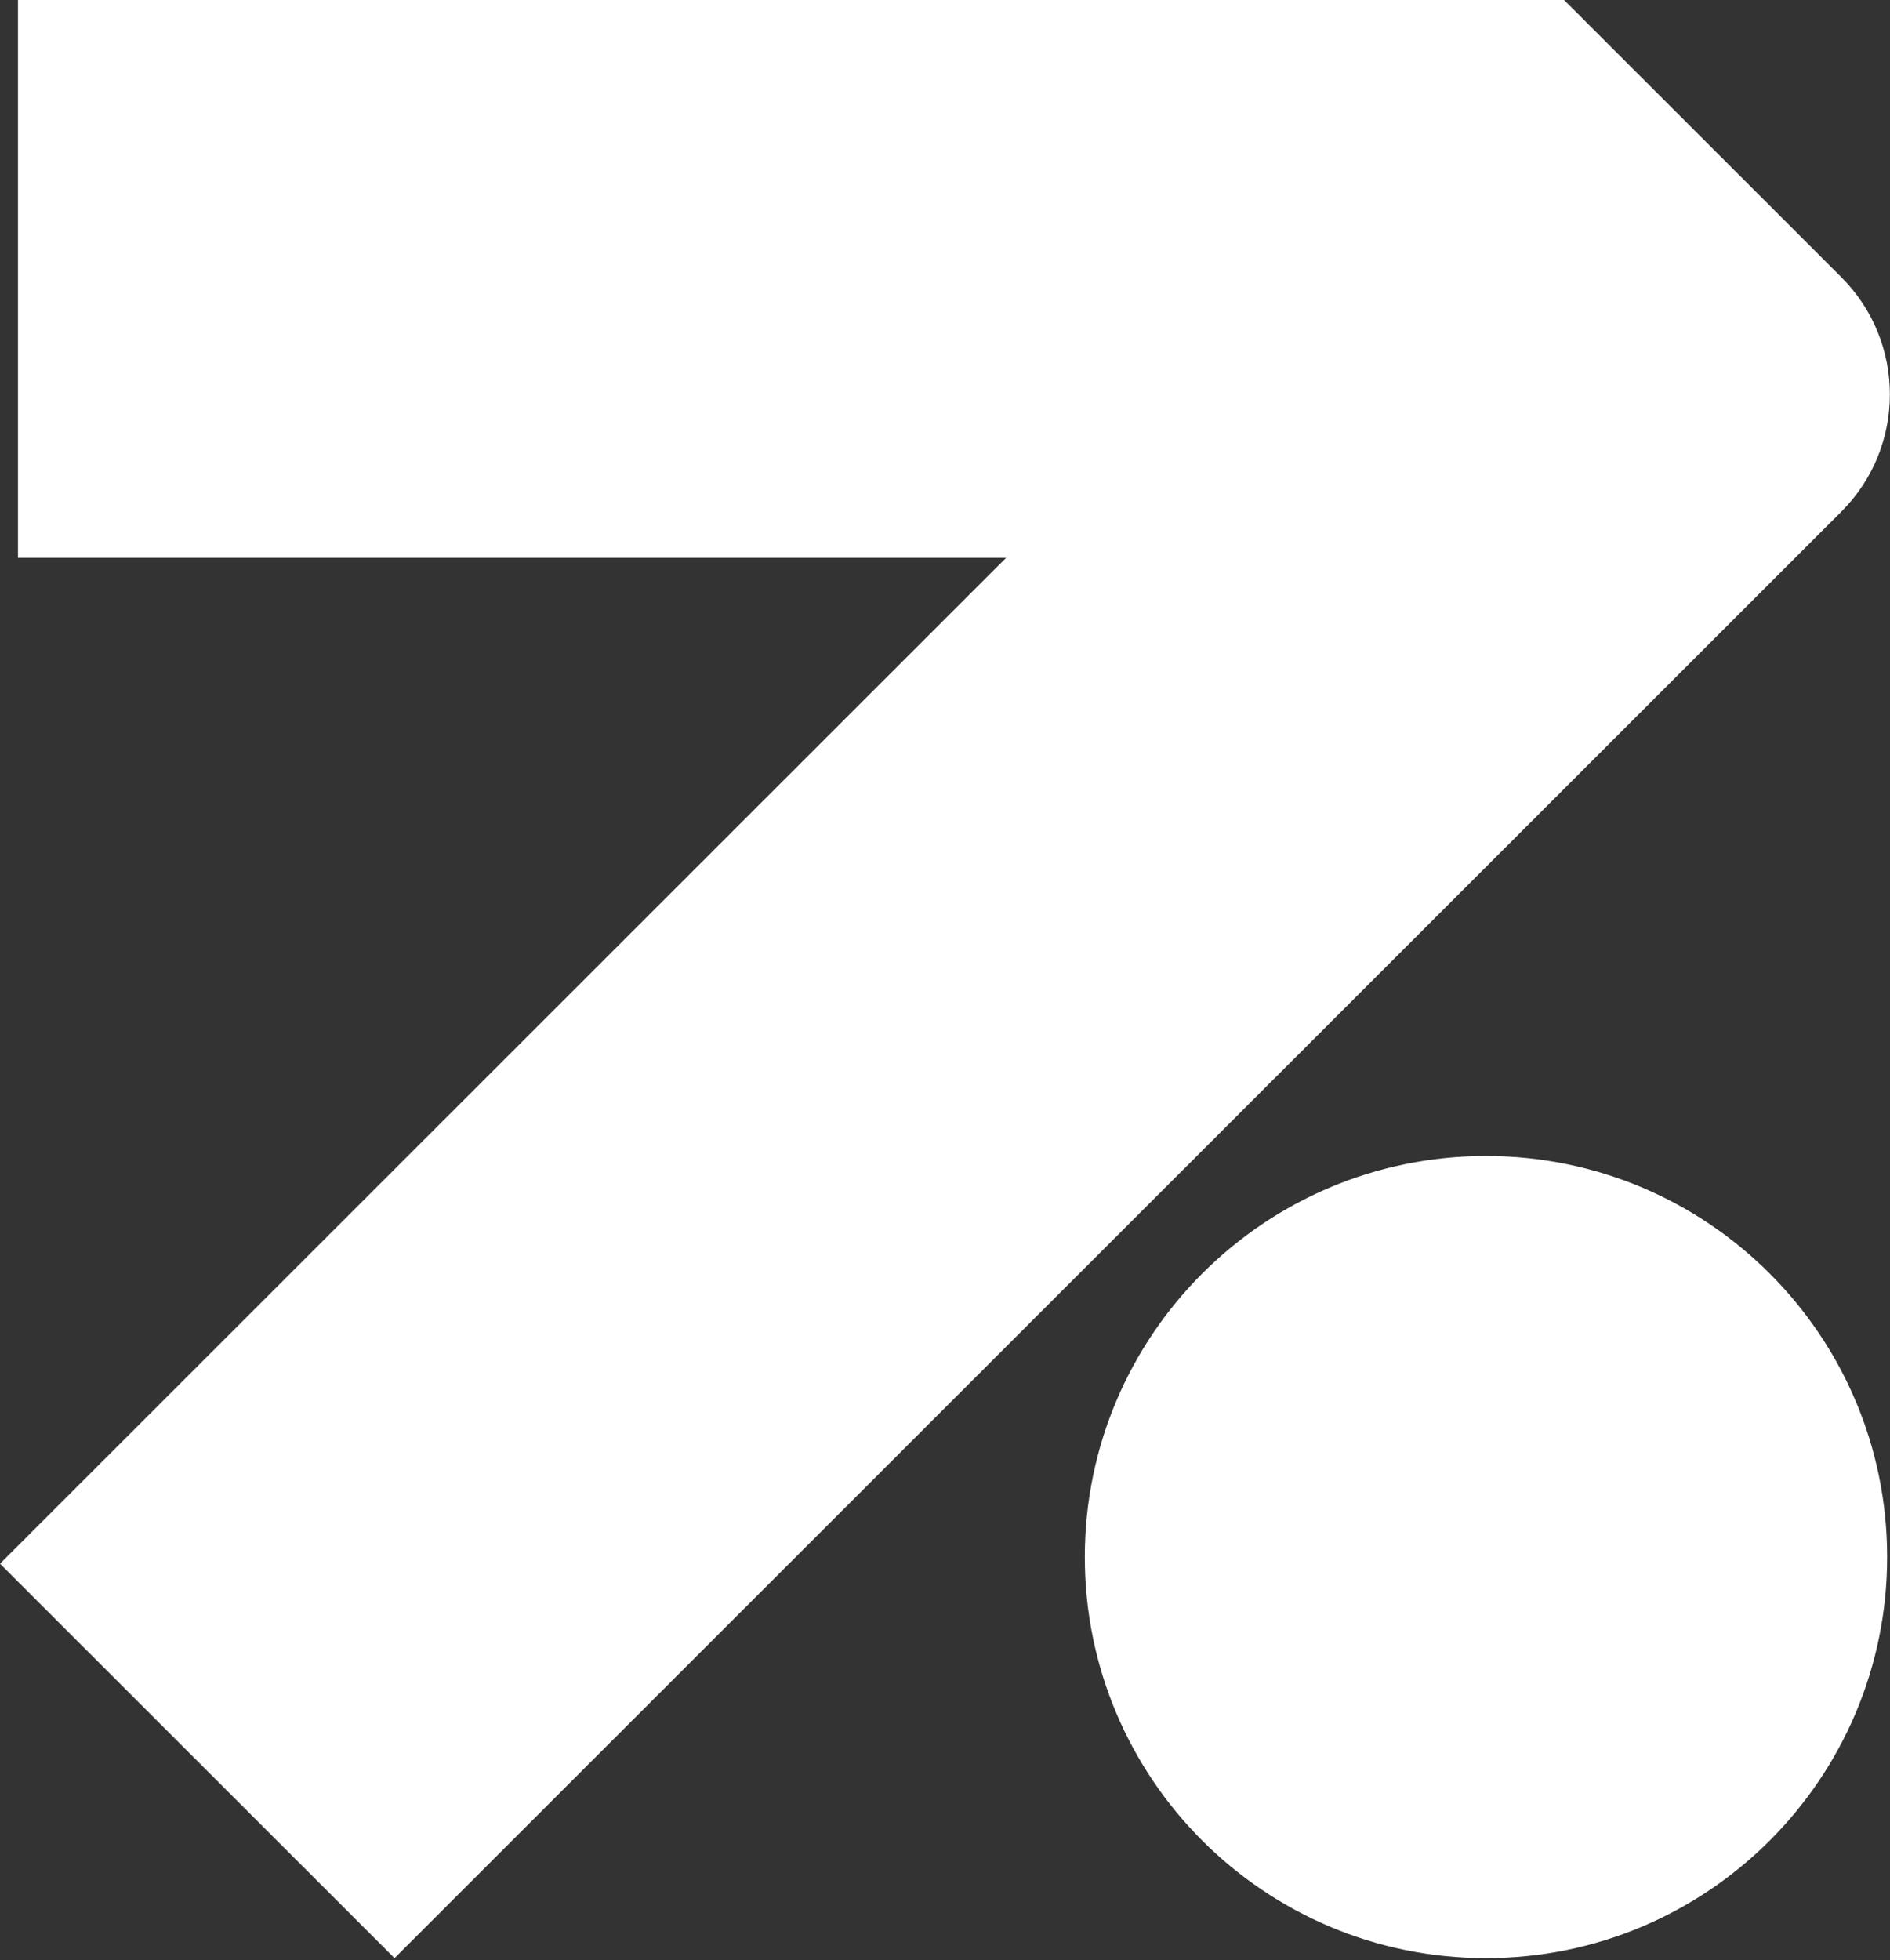
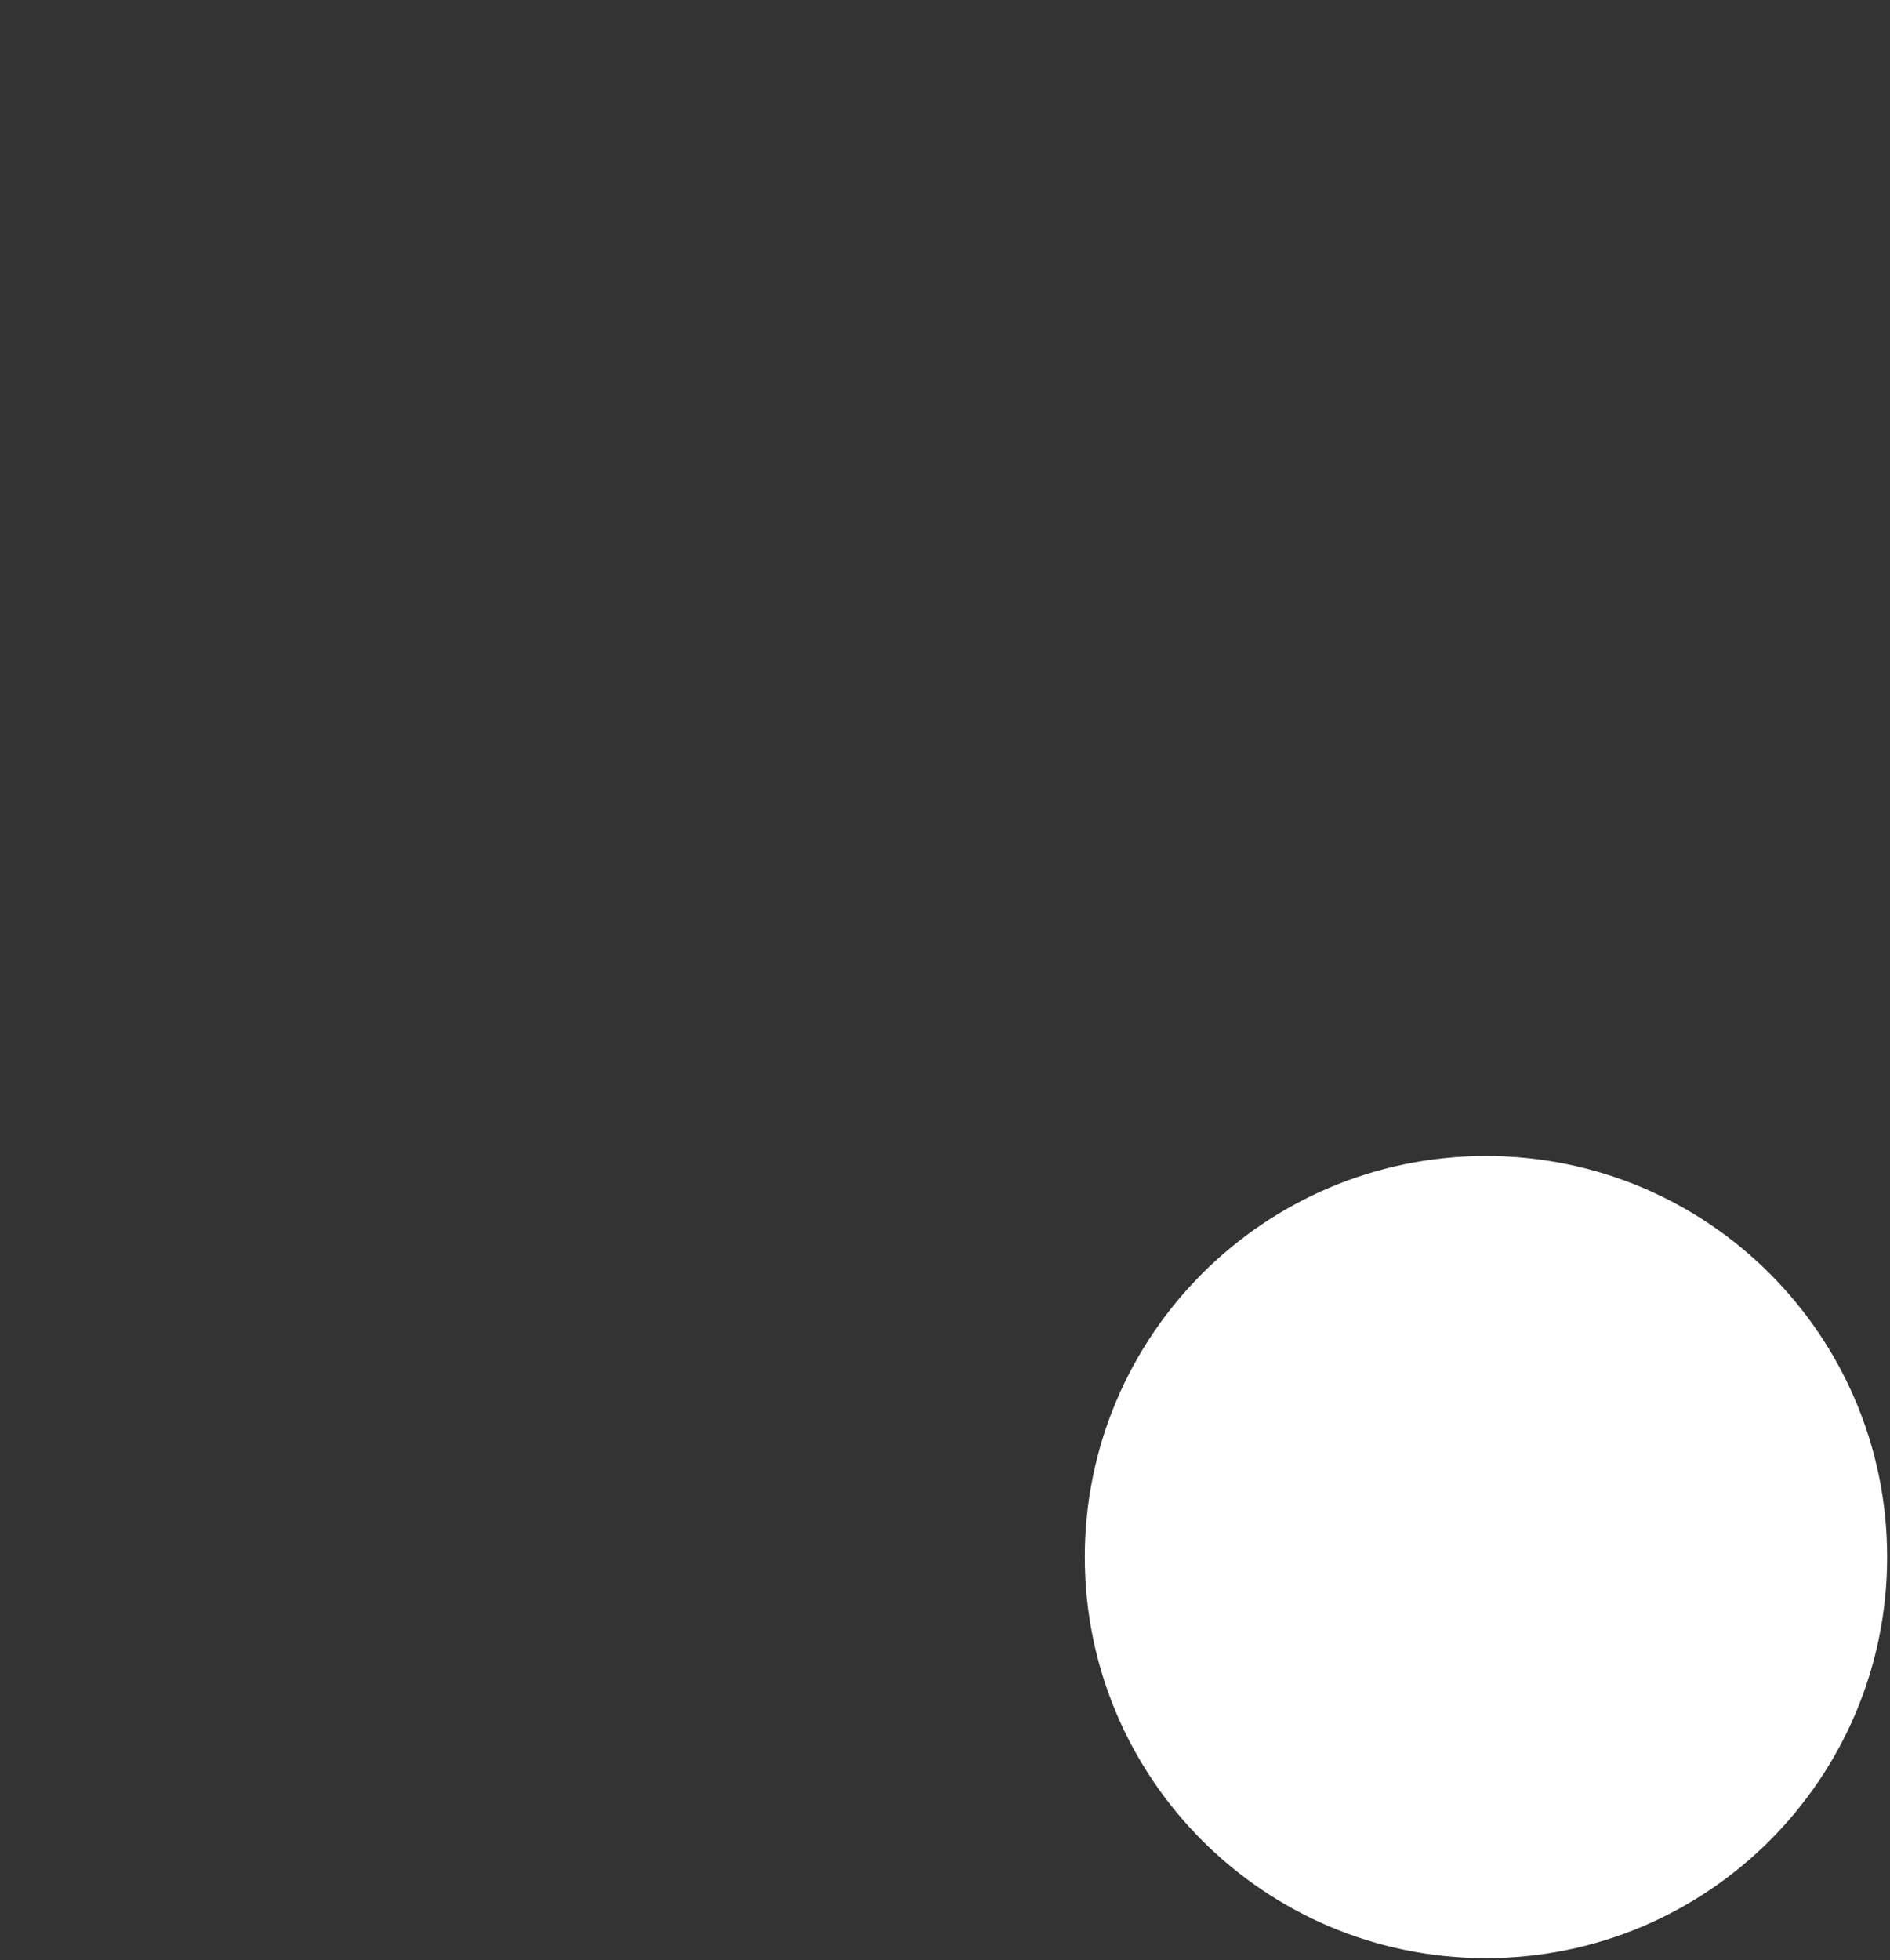
<svg xmlns="http://www.w3.org/2000/svg" width="352" height="365" viewBox="0 0 352 365" fill="none">
  <rect x="0" y="0" width="352" height="365" fill="#333333" stroke="none" />
-   <path d="M350.468 289.926C350.468 330.618 317.465 363.606 276.753 363.606C236.041 363.606 203.039 330.618 203.039 289.926C203.039 249.235 236.041 216.246 276.753 216.246C317.465 216.246 350.468 249.235 350.468 289.926Z" fill="white" stroke="white" stroke-width="2" />
-   <path d="M4.348 1H290.885L342.219 52.311C353.896 63.982 353.896 82.903 342.219 94.575L73.477 363.193L1.415 291.164L188.093 104.572L189.801 102.864H187.386H4.348V1Z" fill="white" stroke="white" stroke-width="2" />
+   <path d="M350.468 289.926C350.468 330.618 317.465 363.606 276.753 363.606C236.041 363.606 203.039 330.618 203.039 289.926C203.039 249.235 236.041 216.246 276.753 216.246C317.465 216.246 350.468 249.235 350.468 289.926" fill="white" stroke="white" stroke-width="2" />
</svg>